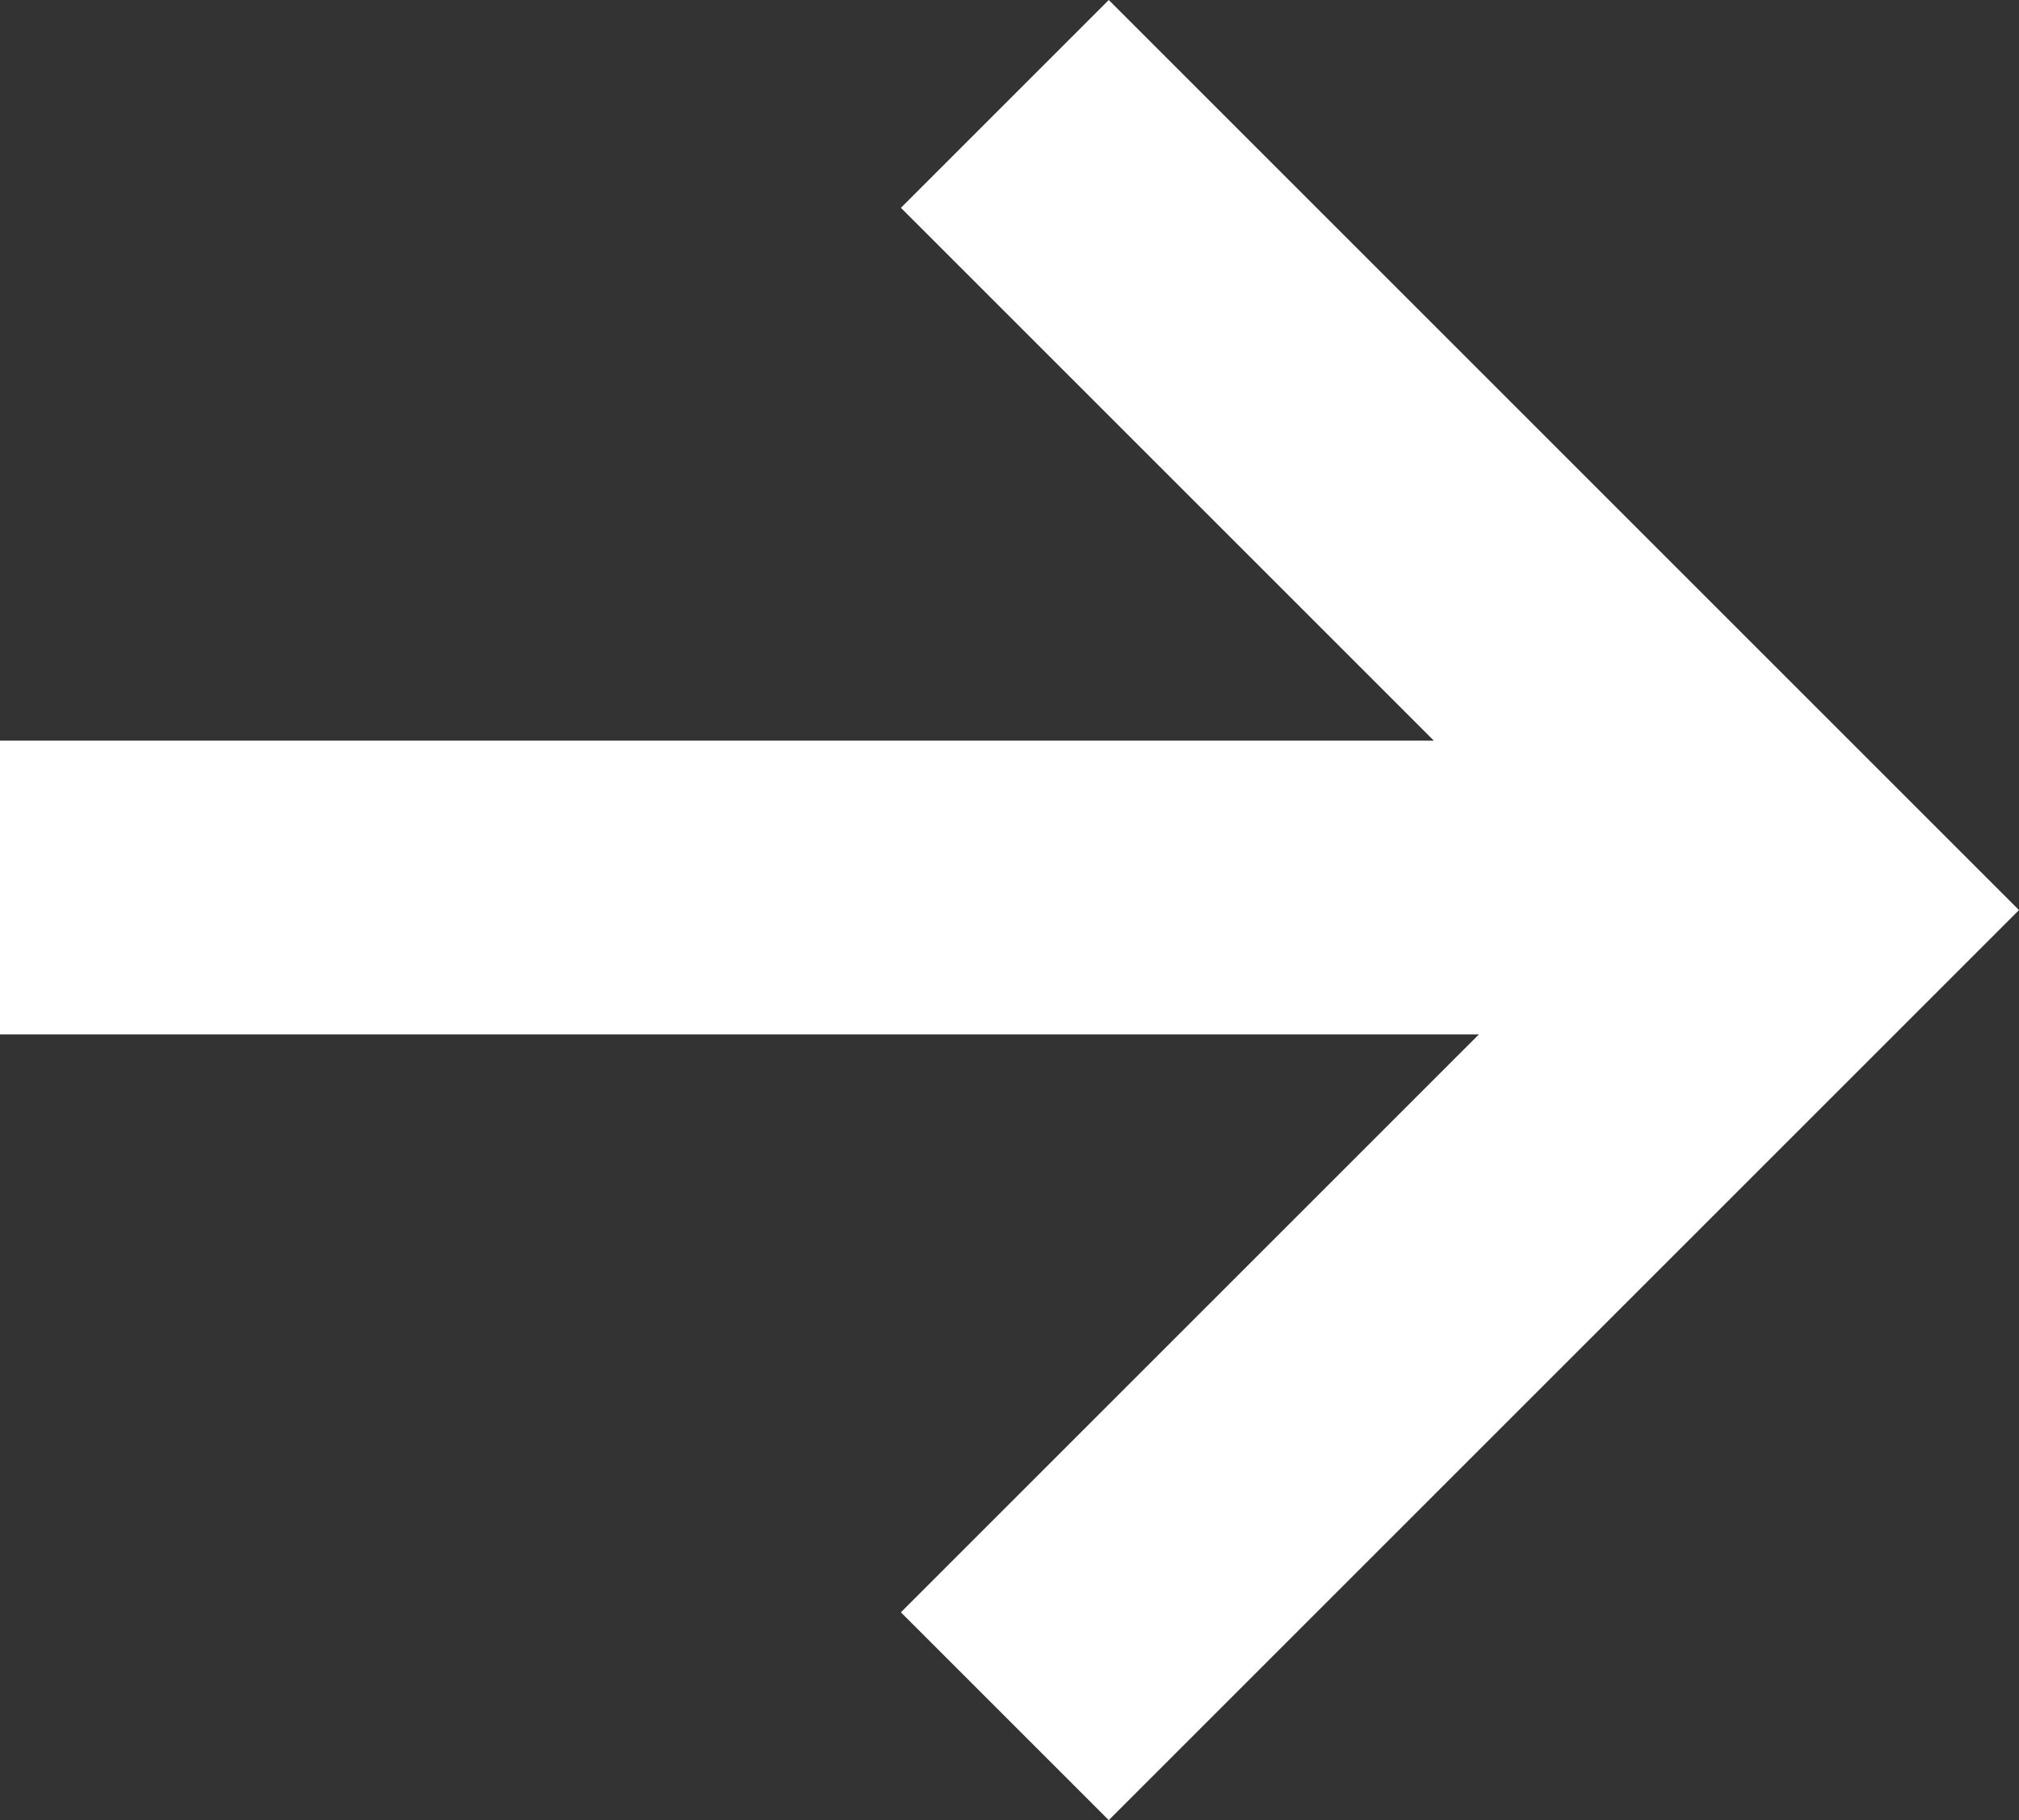
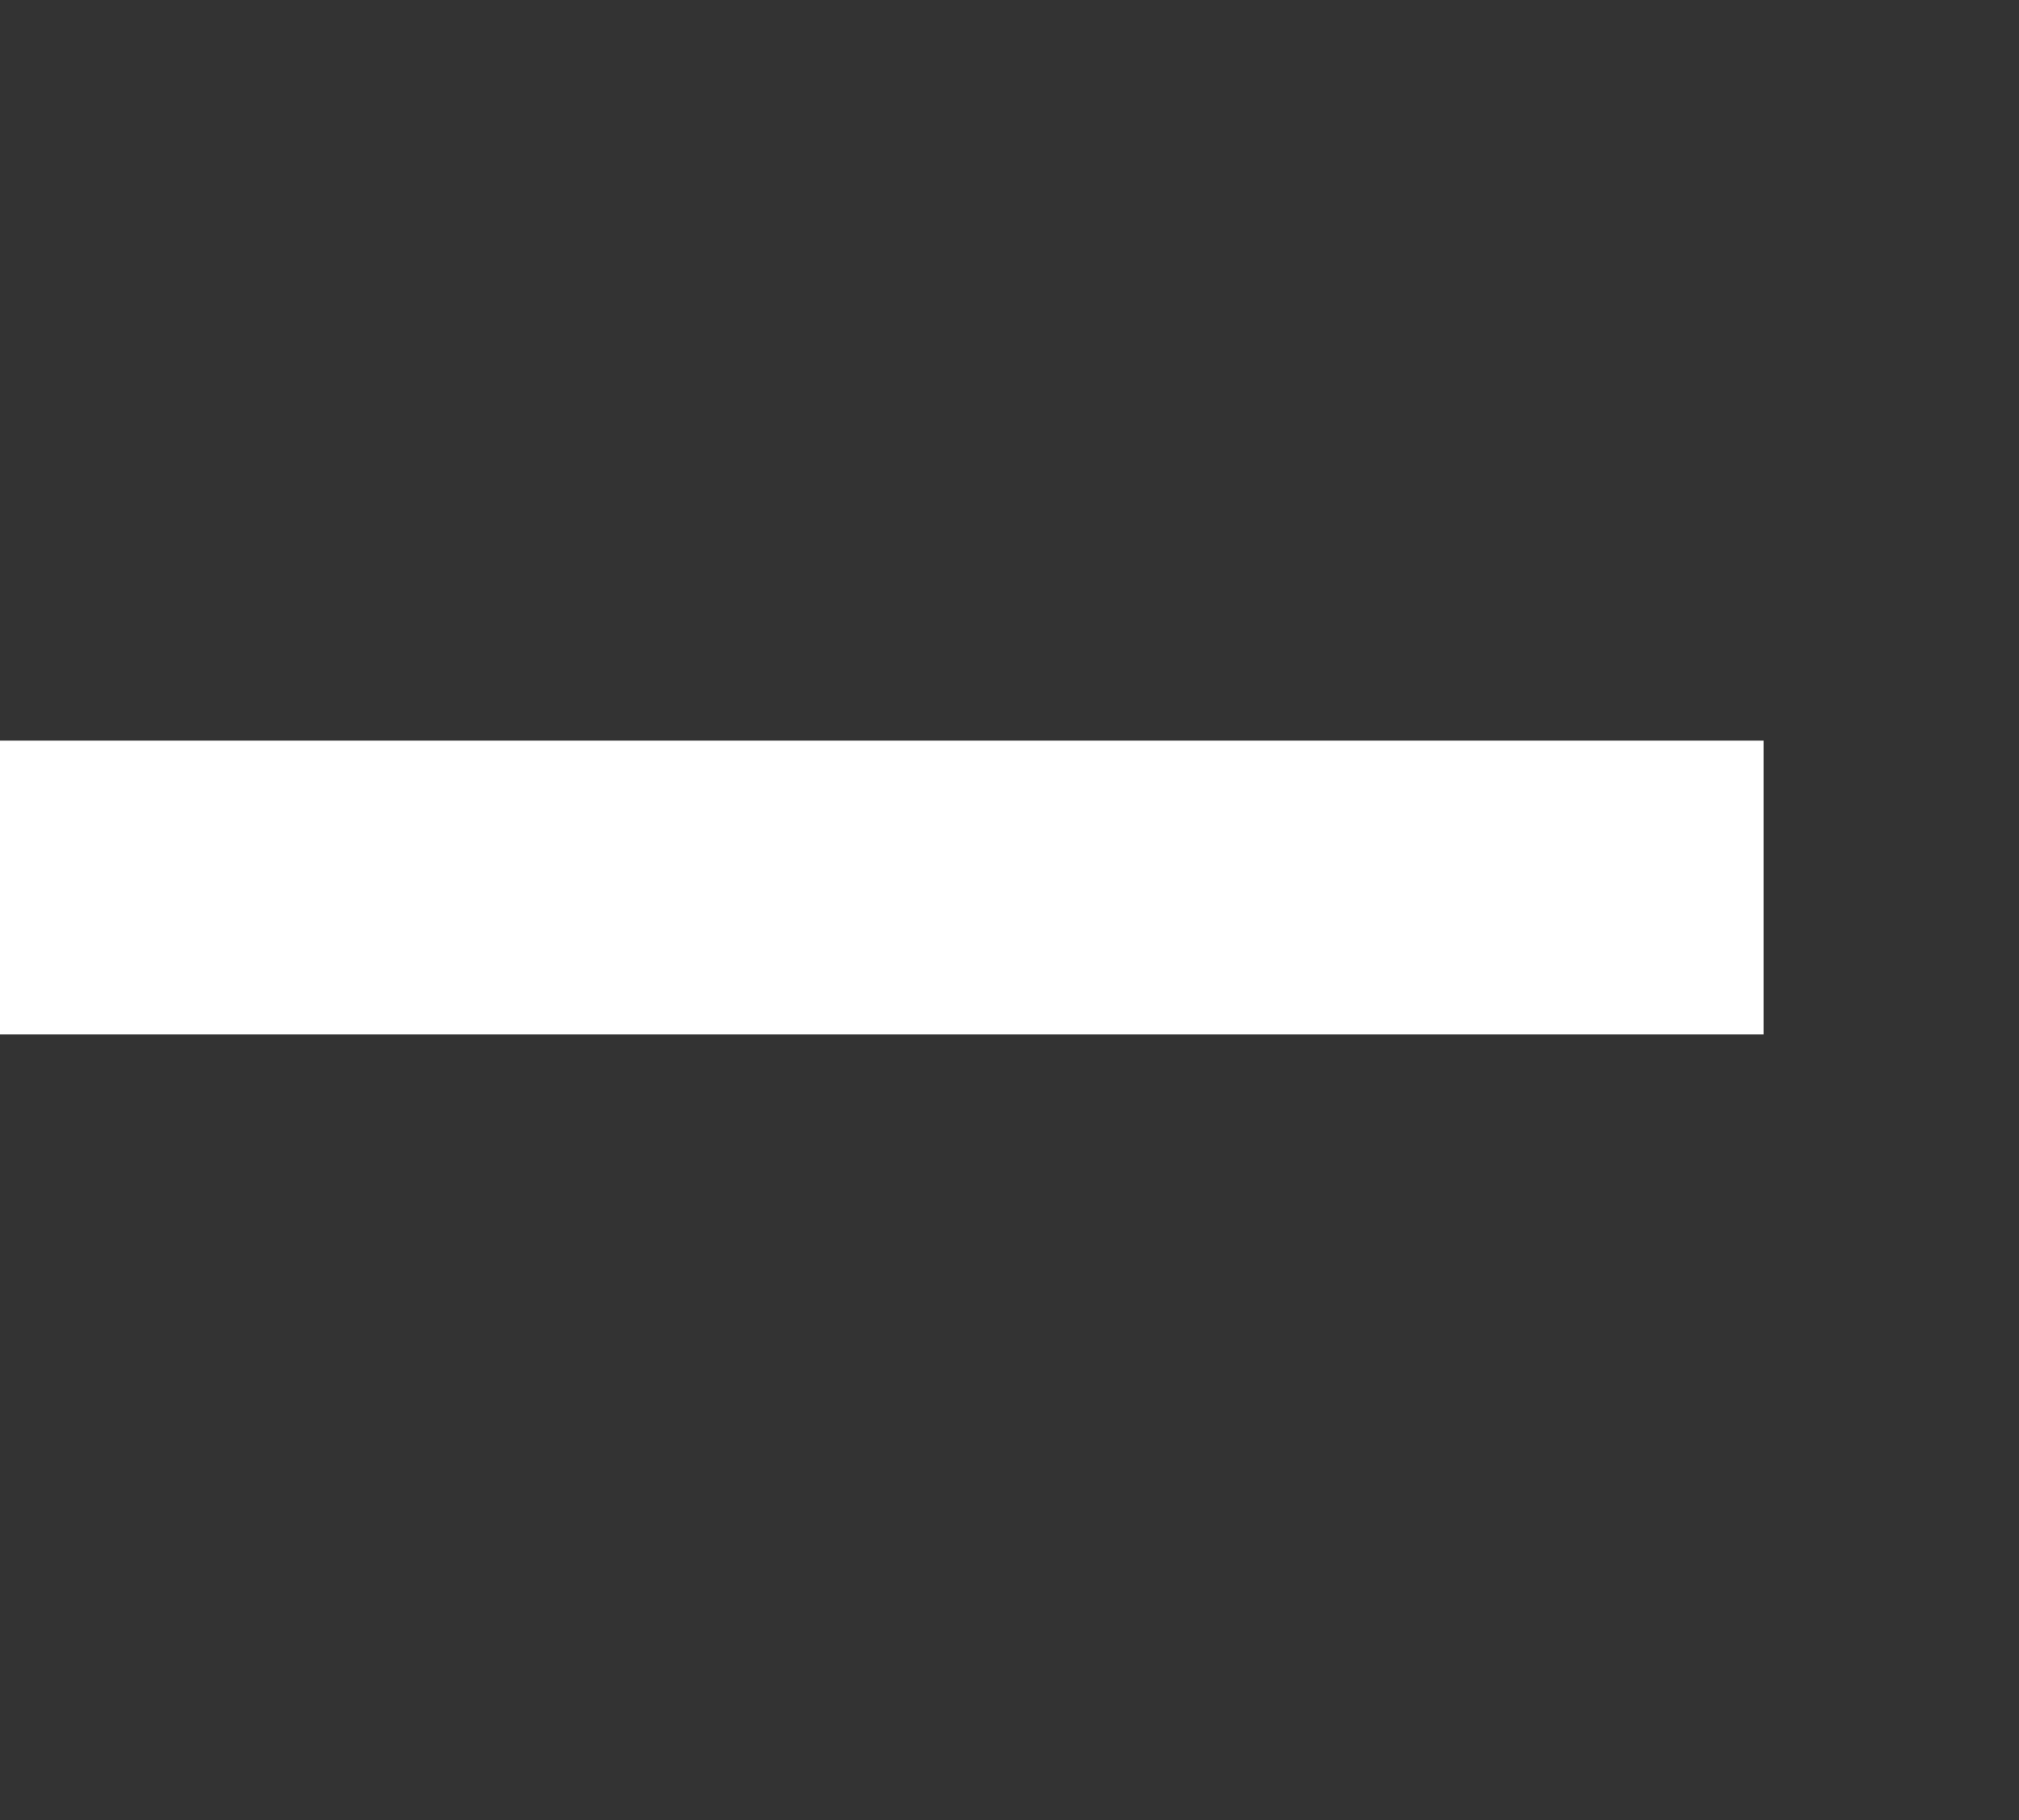
<svg xmlns="http://www.w3.org/2000/svg" width="14.298" height="12.892" viewBox="0 0 14.298 12.892">
  <rect x="0" y="0" width="14.298" height="12.892" fill="#333333" stroke="none" />
  <g id="グループ_370" data-name="グループ 370" transform="translate(-991.5 -5496.439)">
-     <path id="パス_16" data-name="パス 16" d="M1279.742,5045.172l-1.472-1.472,4.974-4.974-4.974-4.974,1.472-1.472,6.446,6.446Z" transform="translate(-280.39 464.159)" fill="#fff" />
    <path id="線_1" data-name="線 1" d="M12.489.581H0V-1.5H12.489Z" transform="translate(991.5 5503.185)" fill="#fff" />
  </g>
</svg>